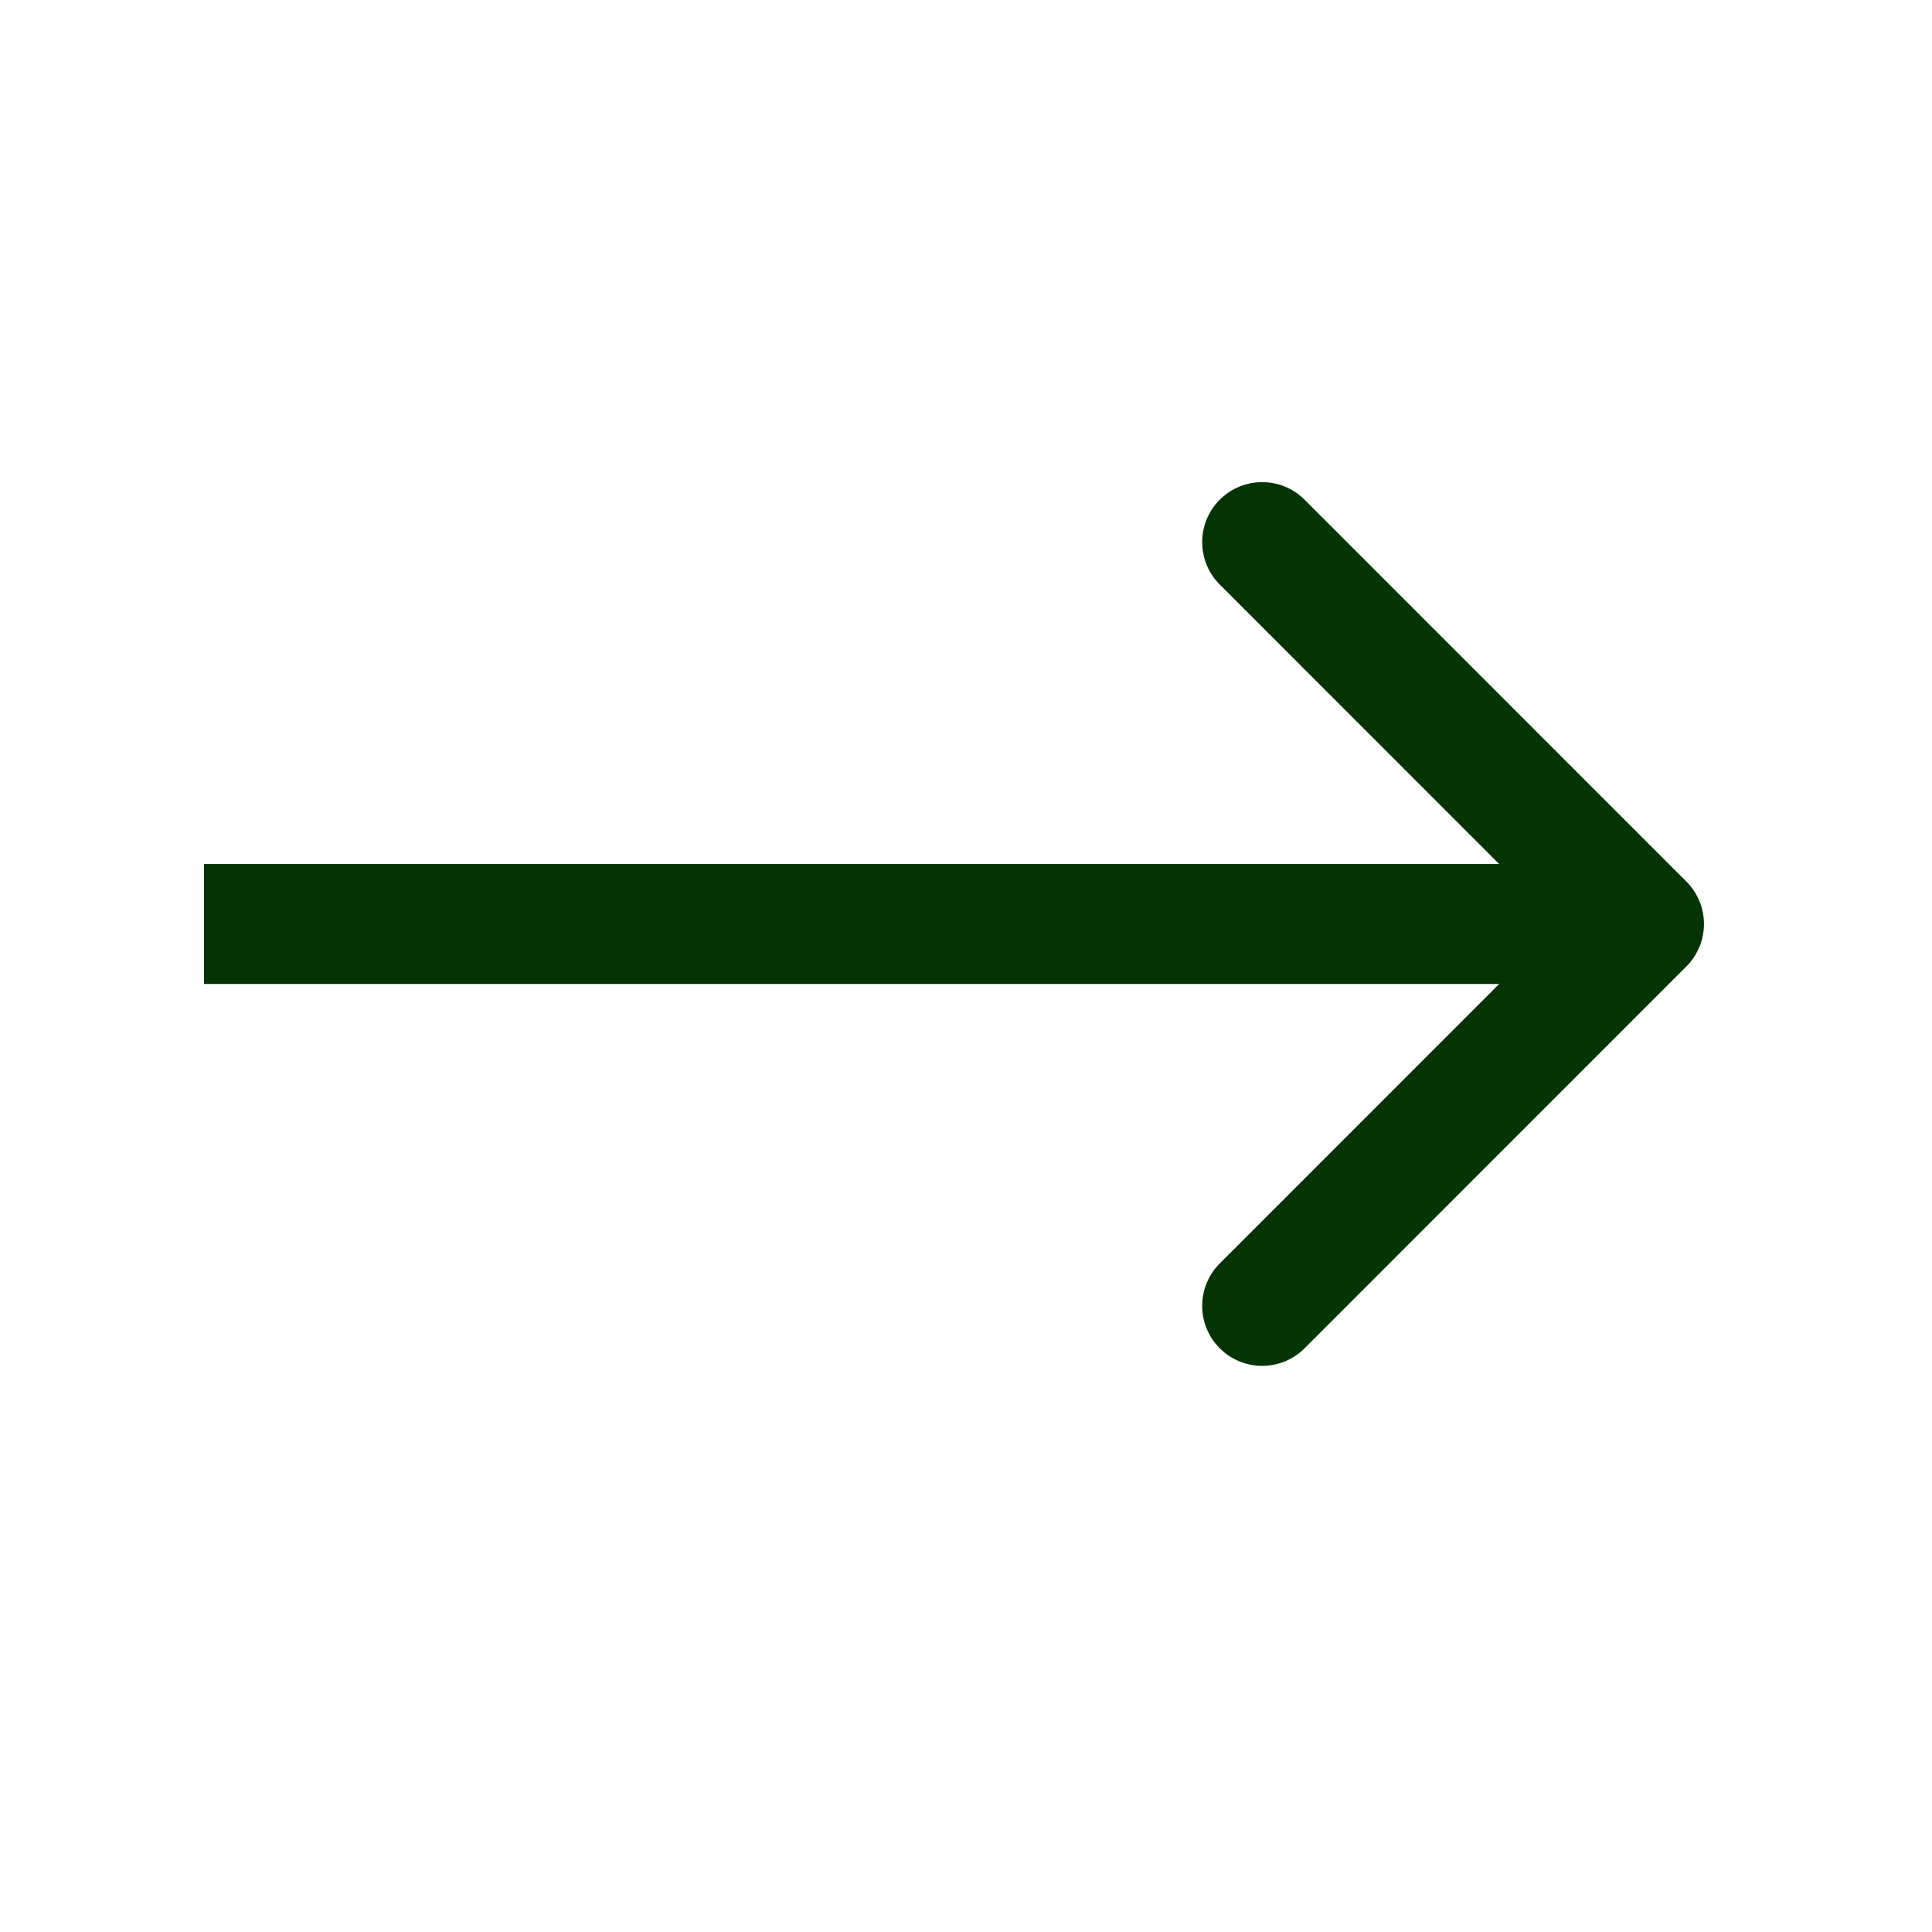
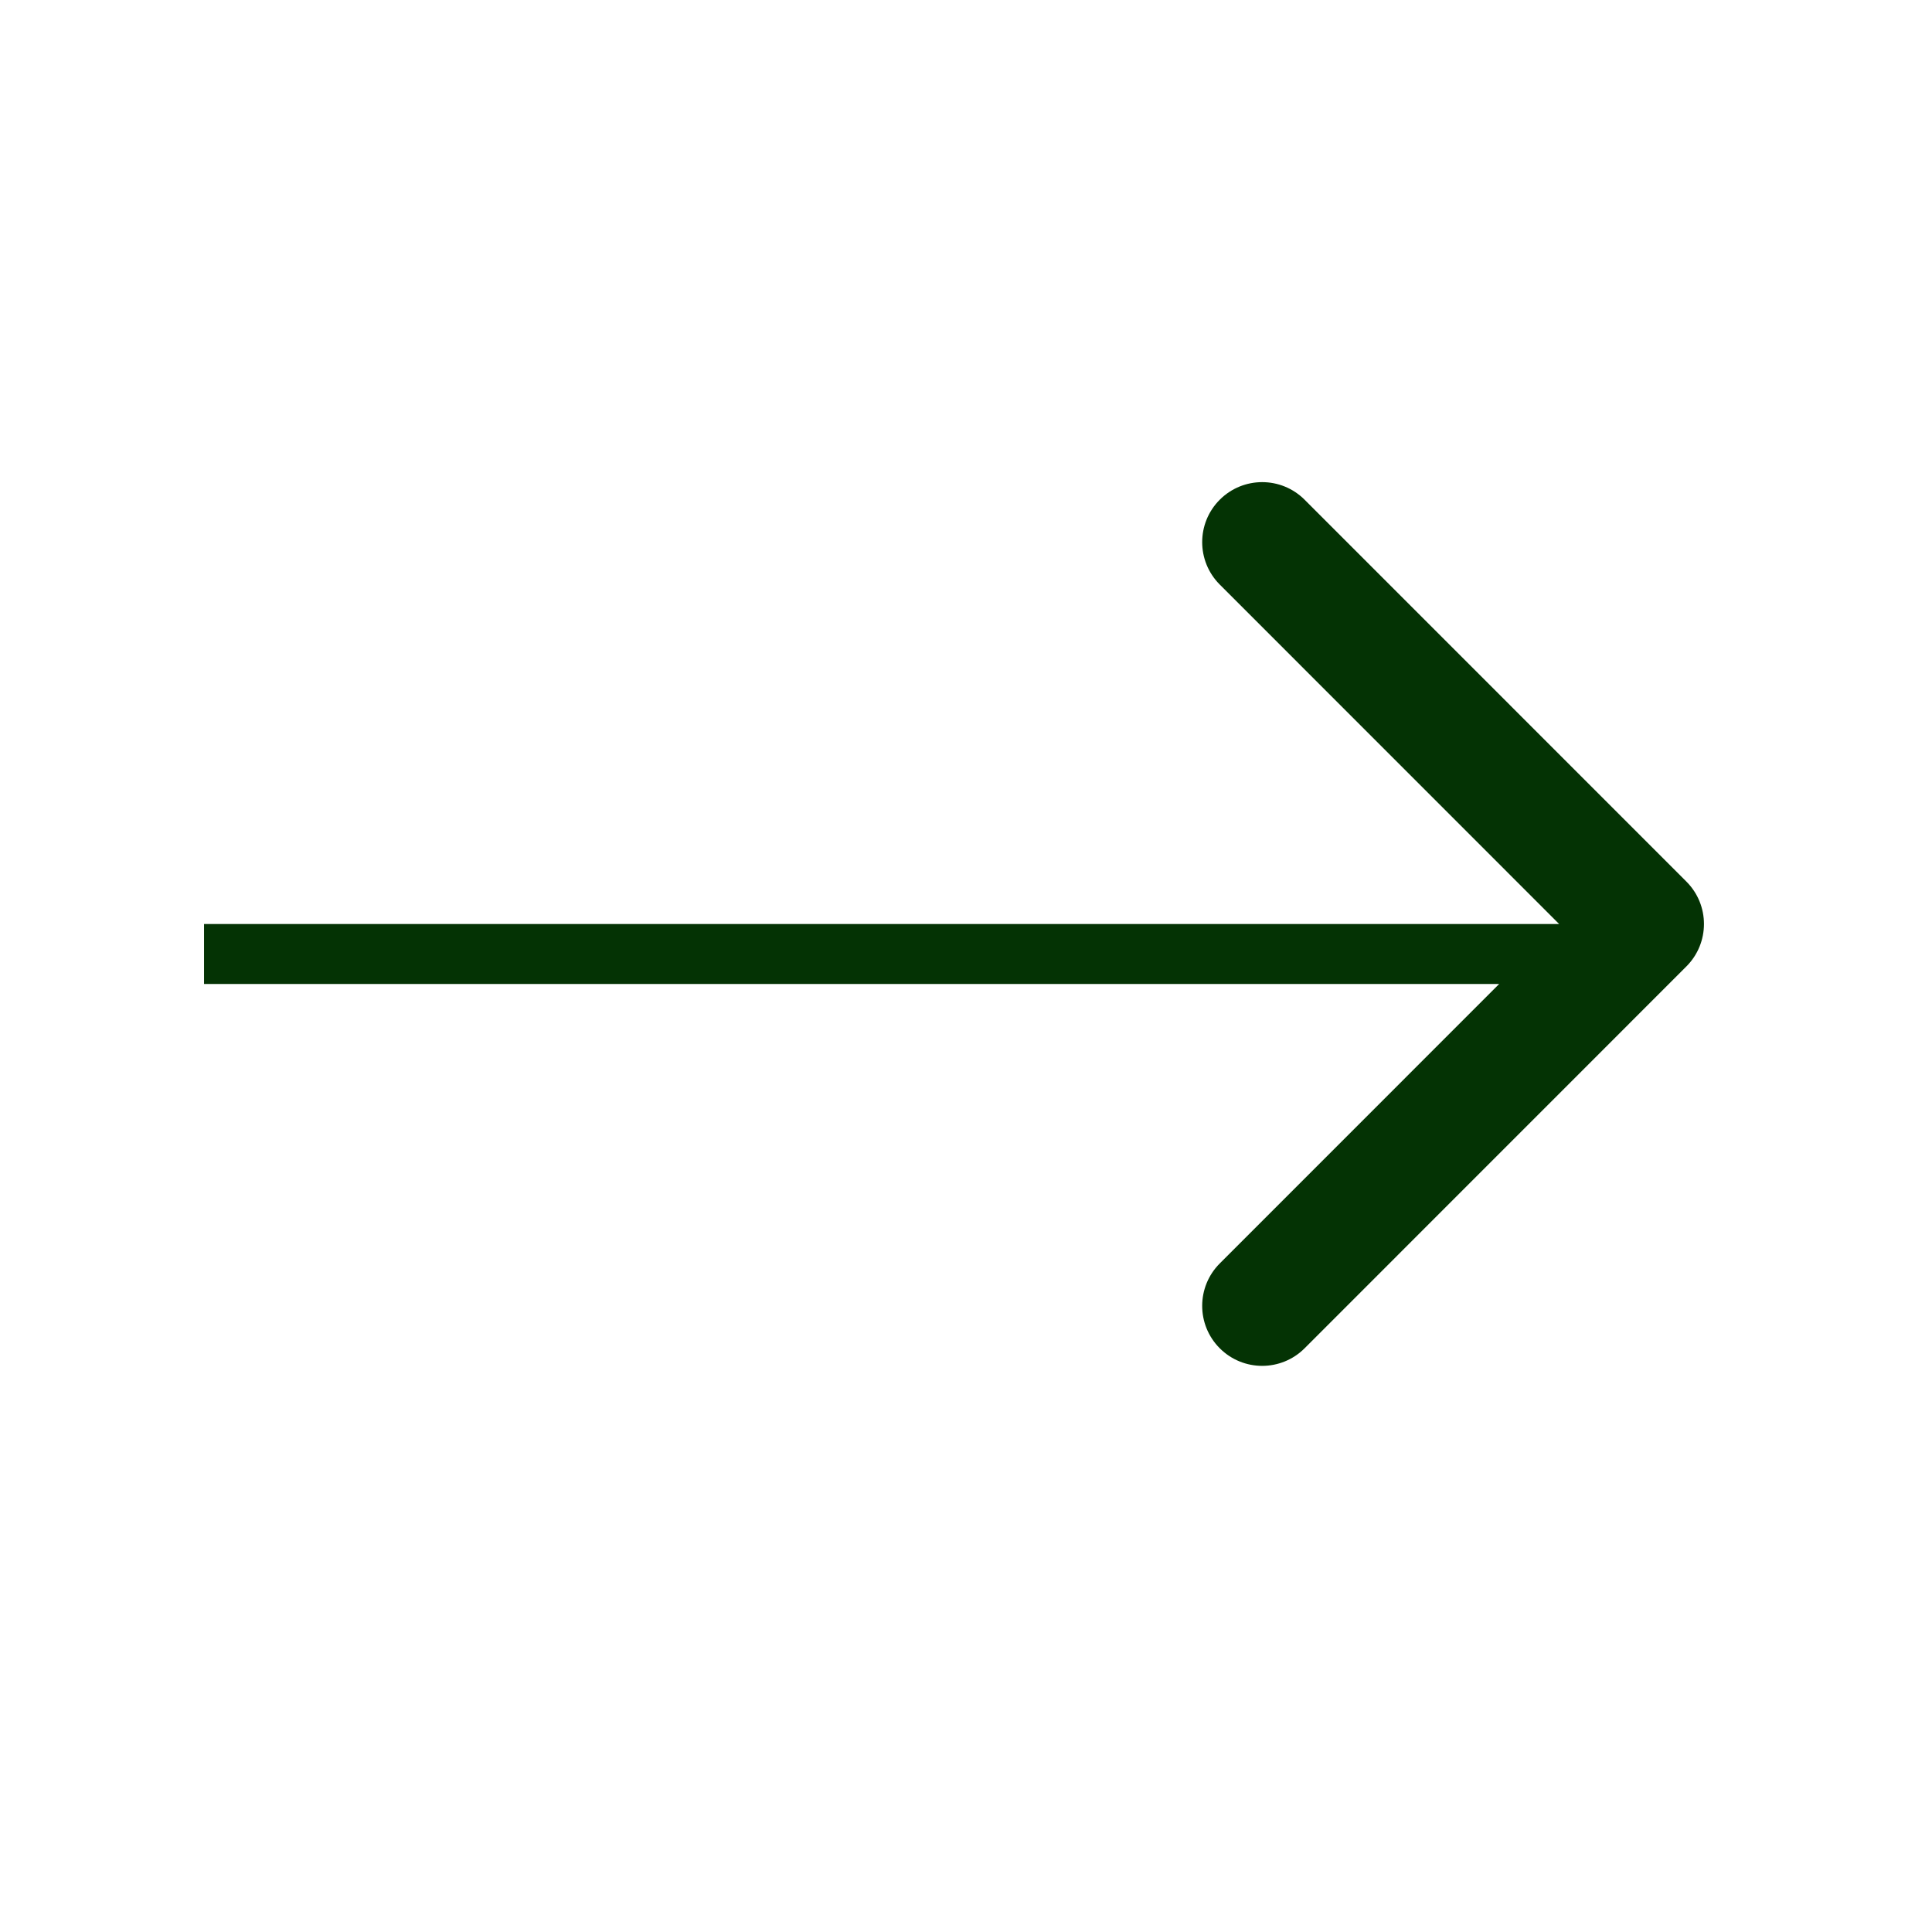
<svg xmlns="http://www.w3.org/2000/svg" fill="none" height="100%" overflow="visible" preserveAspectRatio="none" style="display: block;" viewBox="0 0 23 23" width="100%">
  <g id="Arrow">
-     <path d="M20.076 11.505C20.355 11.226 20.355 10.774 20.076 10.495L15.531 5.949C15.252 5.67 14.8 5.67 14.521 5.949C14.242 6.228 14.242 6.68 14.521 6.959L18.561 11L14.521 15.041C14.242 15.32 14.242 15.772 14.521 16.051C14.8 16.33 15.252 16.33 15.531 16.051L20.076 11.505ZM2.429 11V11.714H19.571V11V10.286H2.429V11Z" fill="#043304" id="Arrow 2" />
+     <path d="M20.076 11.505C20.355 11.226 20.355 10.774 20.076 10.495L15.531 5.949C15.252 5.67 14.8 5.67 14.521 5.949C14.242 6.228 14.242 6.68 14.521 6.959L18.561 11L14.521 15.041C14.242 15.32 14.242 15.772 14.521 16.051C14.8 16.33 15.252 16.33 15.531 16.051L20.076 11.505ZM2.429 11V11.714H19.571V11H2.429V11Z" fill="#043304" id="Arrow 2" />
  </g>
</svg>